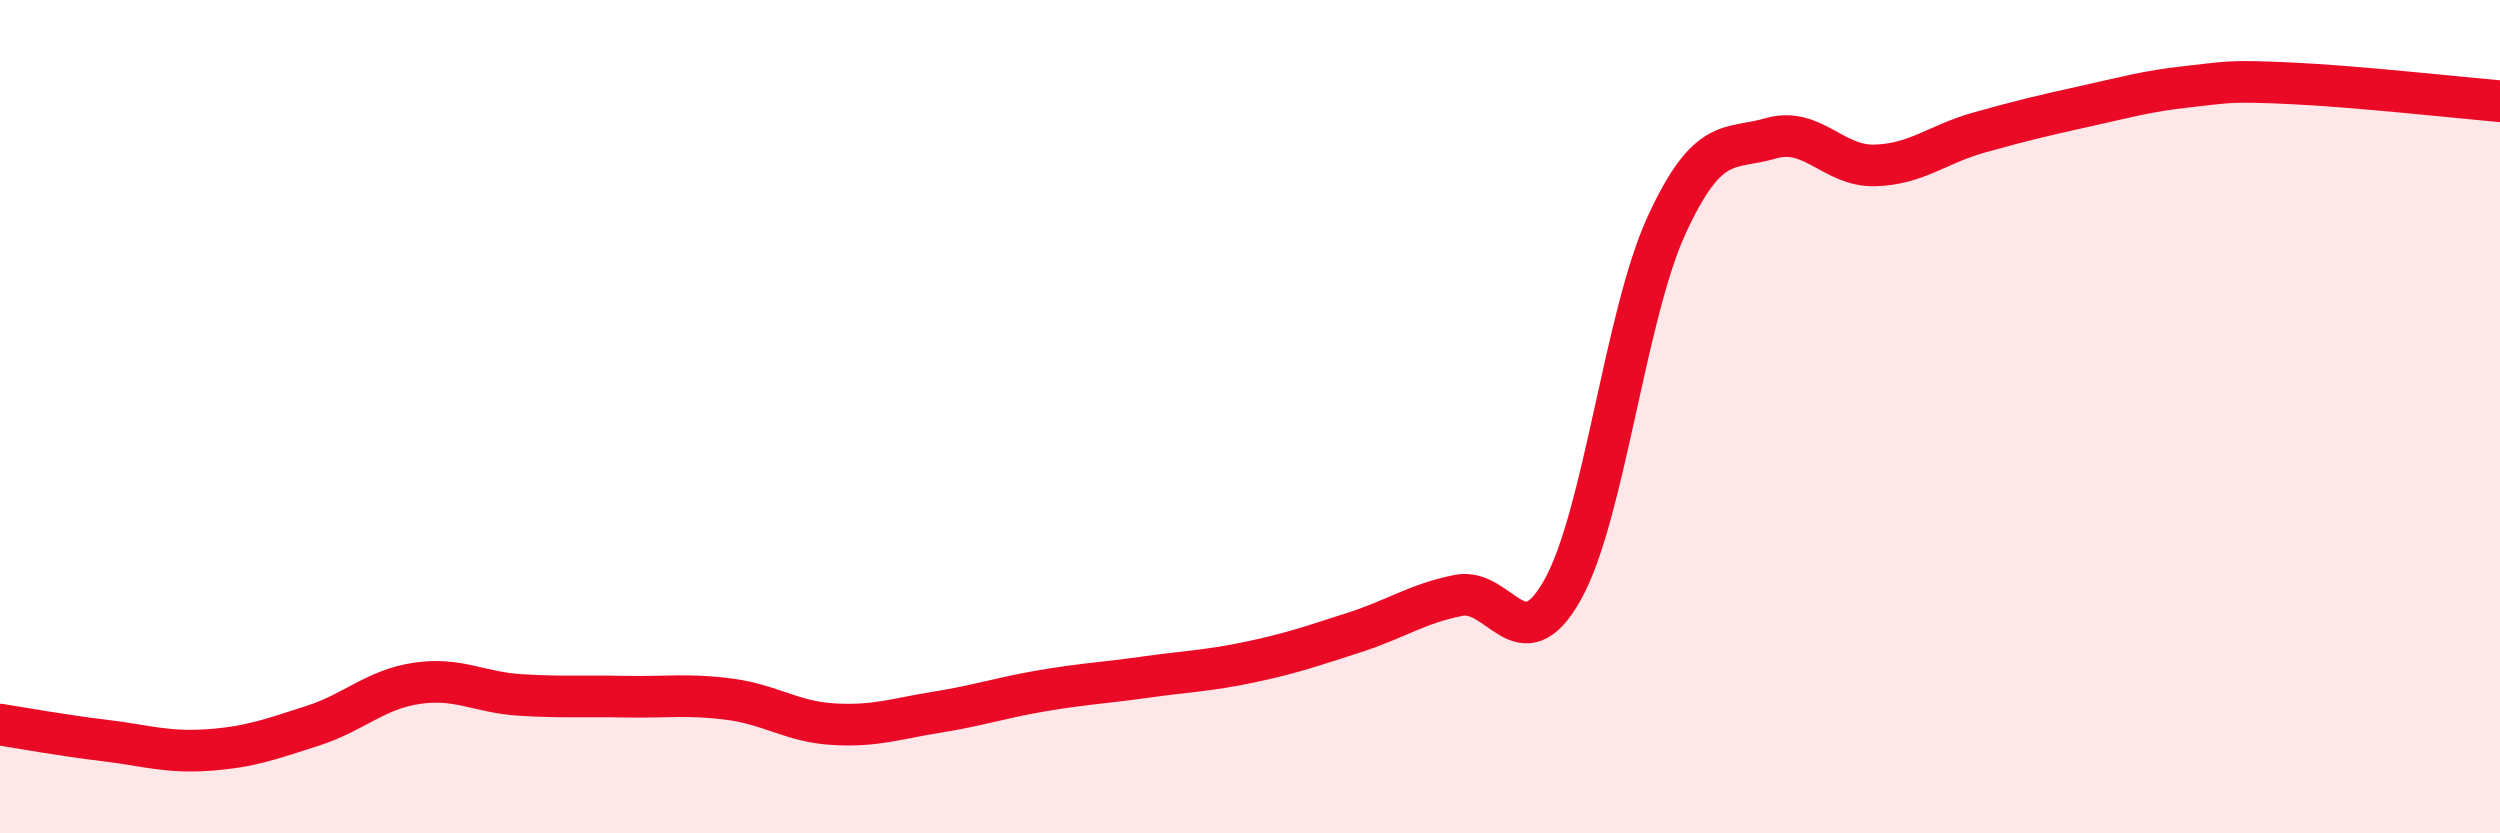
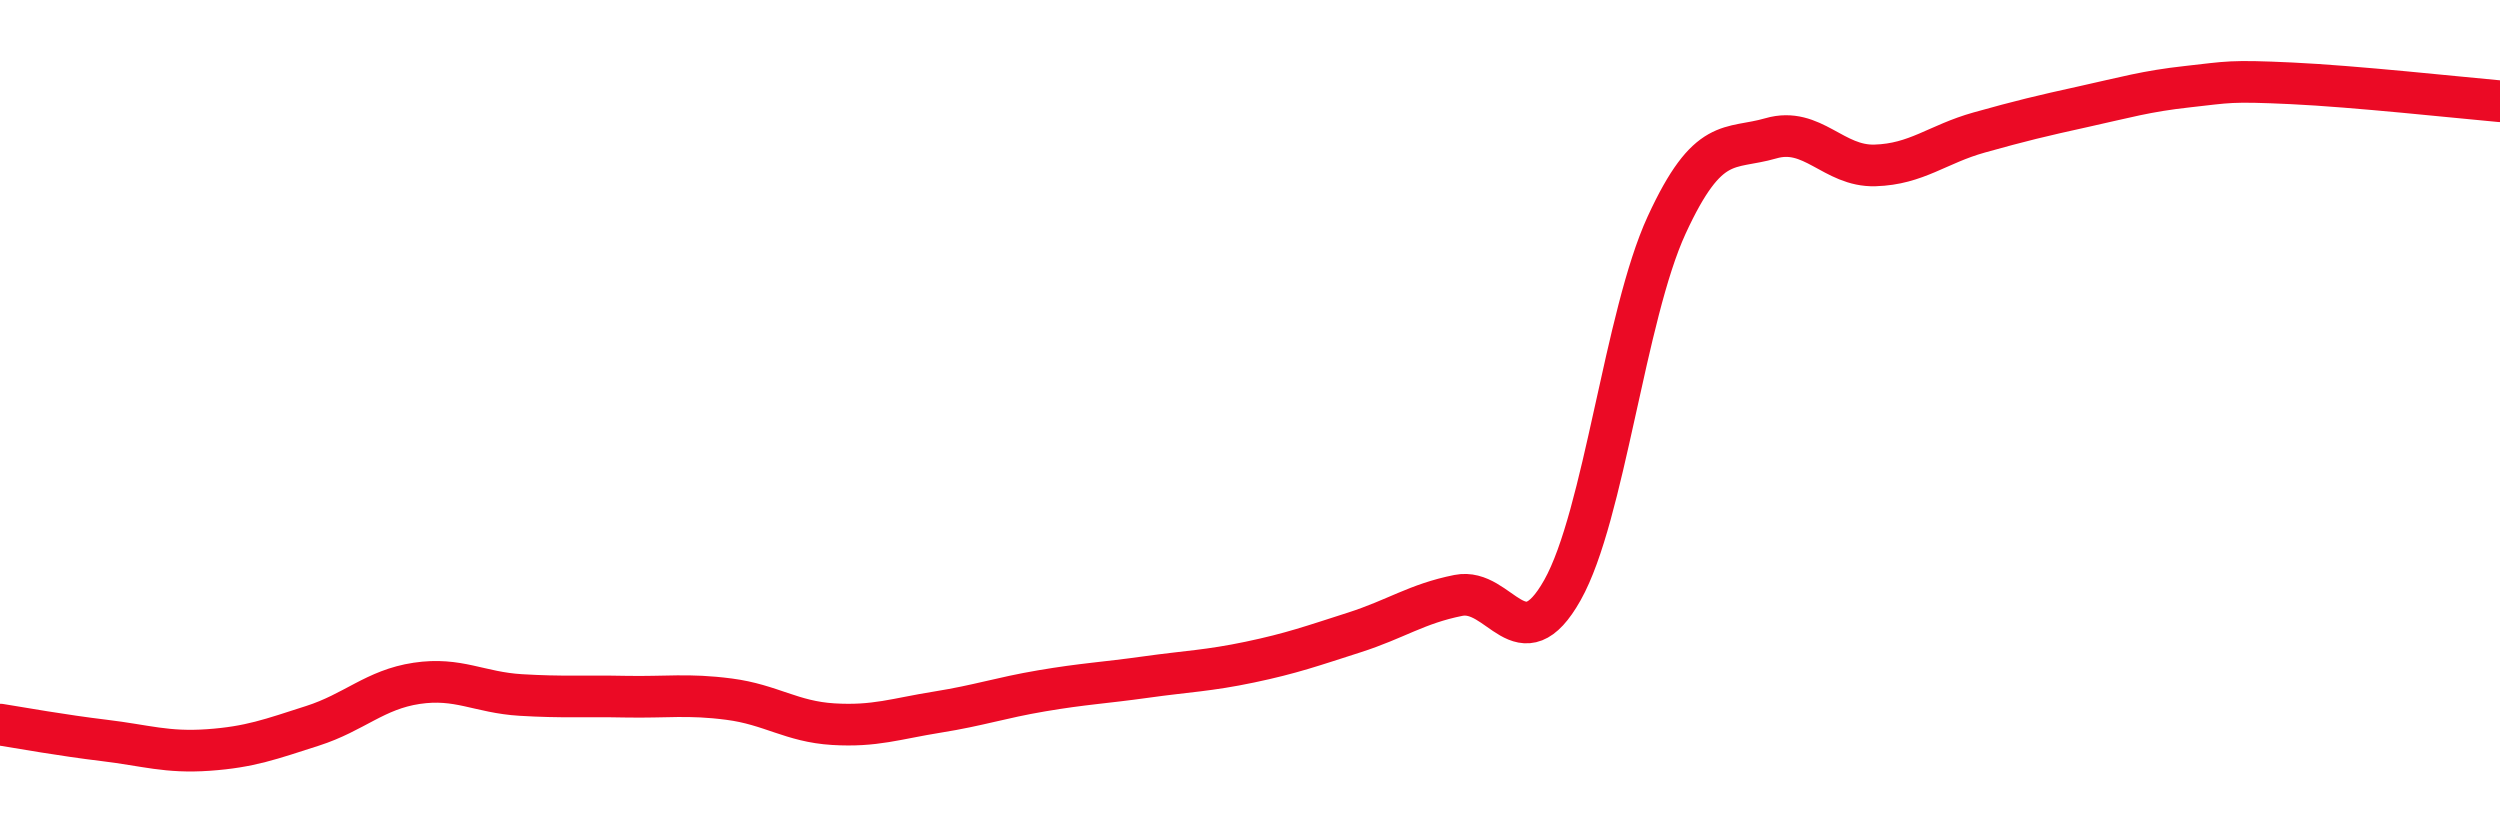
<svg xmlns="http://www.w3.org/2000/svg" width="60" height="20" viewBox="0 0 60 20">
-   <path d="M 0,17.39 C 0.5,17.47 1.5,17.65 2.5,17.77 C 3.5,17.89 4,18.07 5,18 C 6,17.93 6.5,17.74 7.5,17.42 C 8.5,17.1 9,16.55 10,16.4 C 11,16.25 11.5,16.62 12.5,16.68 C 13.5,16.74 14,16.7 15,16.72 C 16,16.74 16.5,16.65 17.5,16.78 C 18.5,16.91 19,17.32 20,17.38 C 21,17.44 21.5,17.25 22.5,17.09 C 23.5,16.93 24,16.75 25,16.58 C 26,16.41 26.5,16.39 27.5,16.25 C 28.5,16.11 29,16.1 30,15.89 C 31,15.68 31.5,15.5 32.5,15.18 C 33.5,14.86 34,14.49 35,14.29 C 36,14.09 36.5,15.94 37.5,14.16 C 38.5,12.38 39,7.57 40,5.4 C 41,3.23 41.5,3.61 42.5,3.32 C 43.5,3.03 44,4 45,3.97 C 46,3.94 46.5,3.46 47.5,3.18 C 48.5,2.9 49,2.78 50,2.56 C 51,2.34 51.5,2.19 52.5,2.08 C 53.5,1.97 53.5,1.93 55,2 C 56.5,2.07 59,2.34 60,2.43L60 20L0 20Z" fill="#EB0A25" opacity="0.1" stroke-linecap="round" stroke-linejoin="round" />
  <path d="M 0,17.39 C 0.5,17.47 1.5,17.65 2.5,17.77 C 3.5,17.89 4,18.07 5,18 C 6,17.93 6.5,17.74 7.5,17.42 C 8.5,17.1 9,16.55 10,16.4 C 11,16.25 11.5,16.62 12.5,16.68 C 13.5,16.74 14,16.7 15,16.72 C 16,16.74 16.5,16.65 17.5,16.78 C 18.5,16.91 19,17.32 20,17.38 C 21,17.44 21.5,17.25 22.5,17.09 C 23.5,16.93 24,16.75 25,16.58 C 26,16.41 26.5,16.39 27.5,16.25 C 28.5,16.11 29,16.1 30,15.89 C 31,15.68 31.5,15.5 32.5,15.18 C 33.5,14.86 34,14.49 35,14.29 C 36,14.09 36.5,15.94 37.5,14.16 C 38.5,12.38 39,7.57 40,5.4 C 41,3.23 41.5,3.61 42.5,3.32 C 43.5,3.03 44,4 45,3.97 C 46,3.94 46.5,3.46 47.5,3.18 C 48.5,2.9 49,2.78 50,2.56 C 51,2.34 51.5,2.19 52.5,2.08 C 53.5,1.97 53.5,1.93 55,2 C 56.5,2.07 59,2.34 60,2.43" stroke="#EB0A25" stroke-width="1" fill="none" stroke-linecap="round" stroke-linejoin="round" />
</svg>